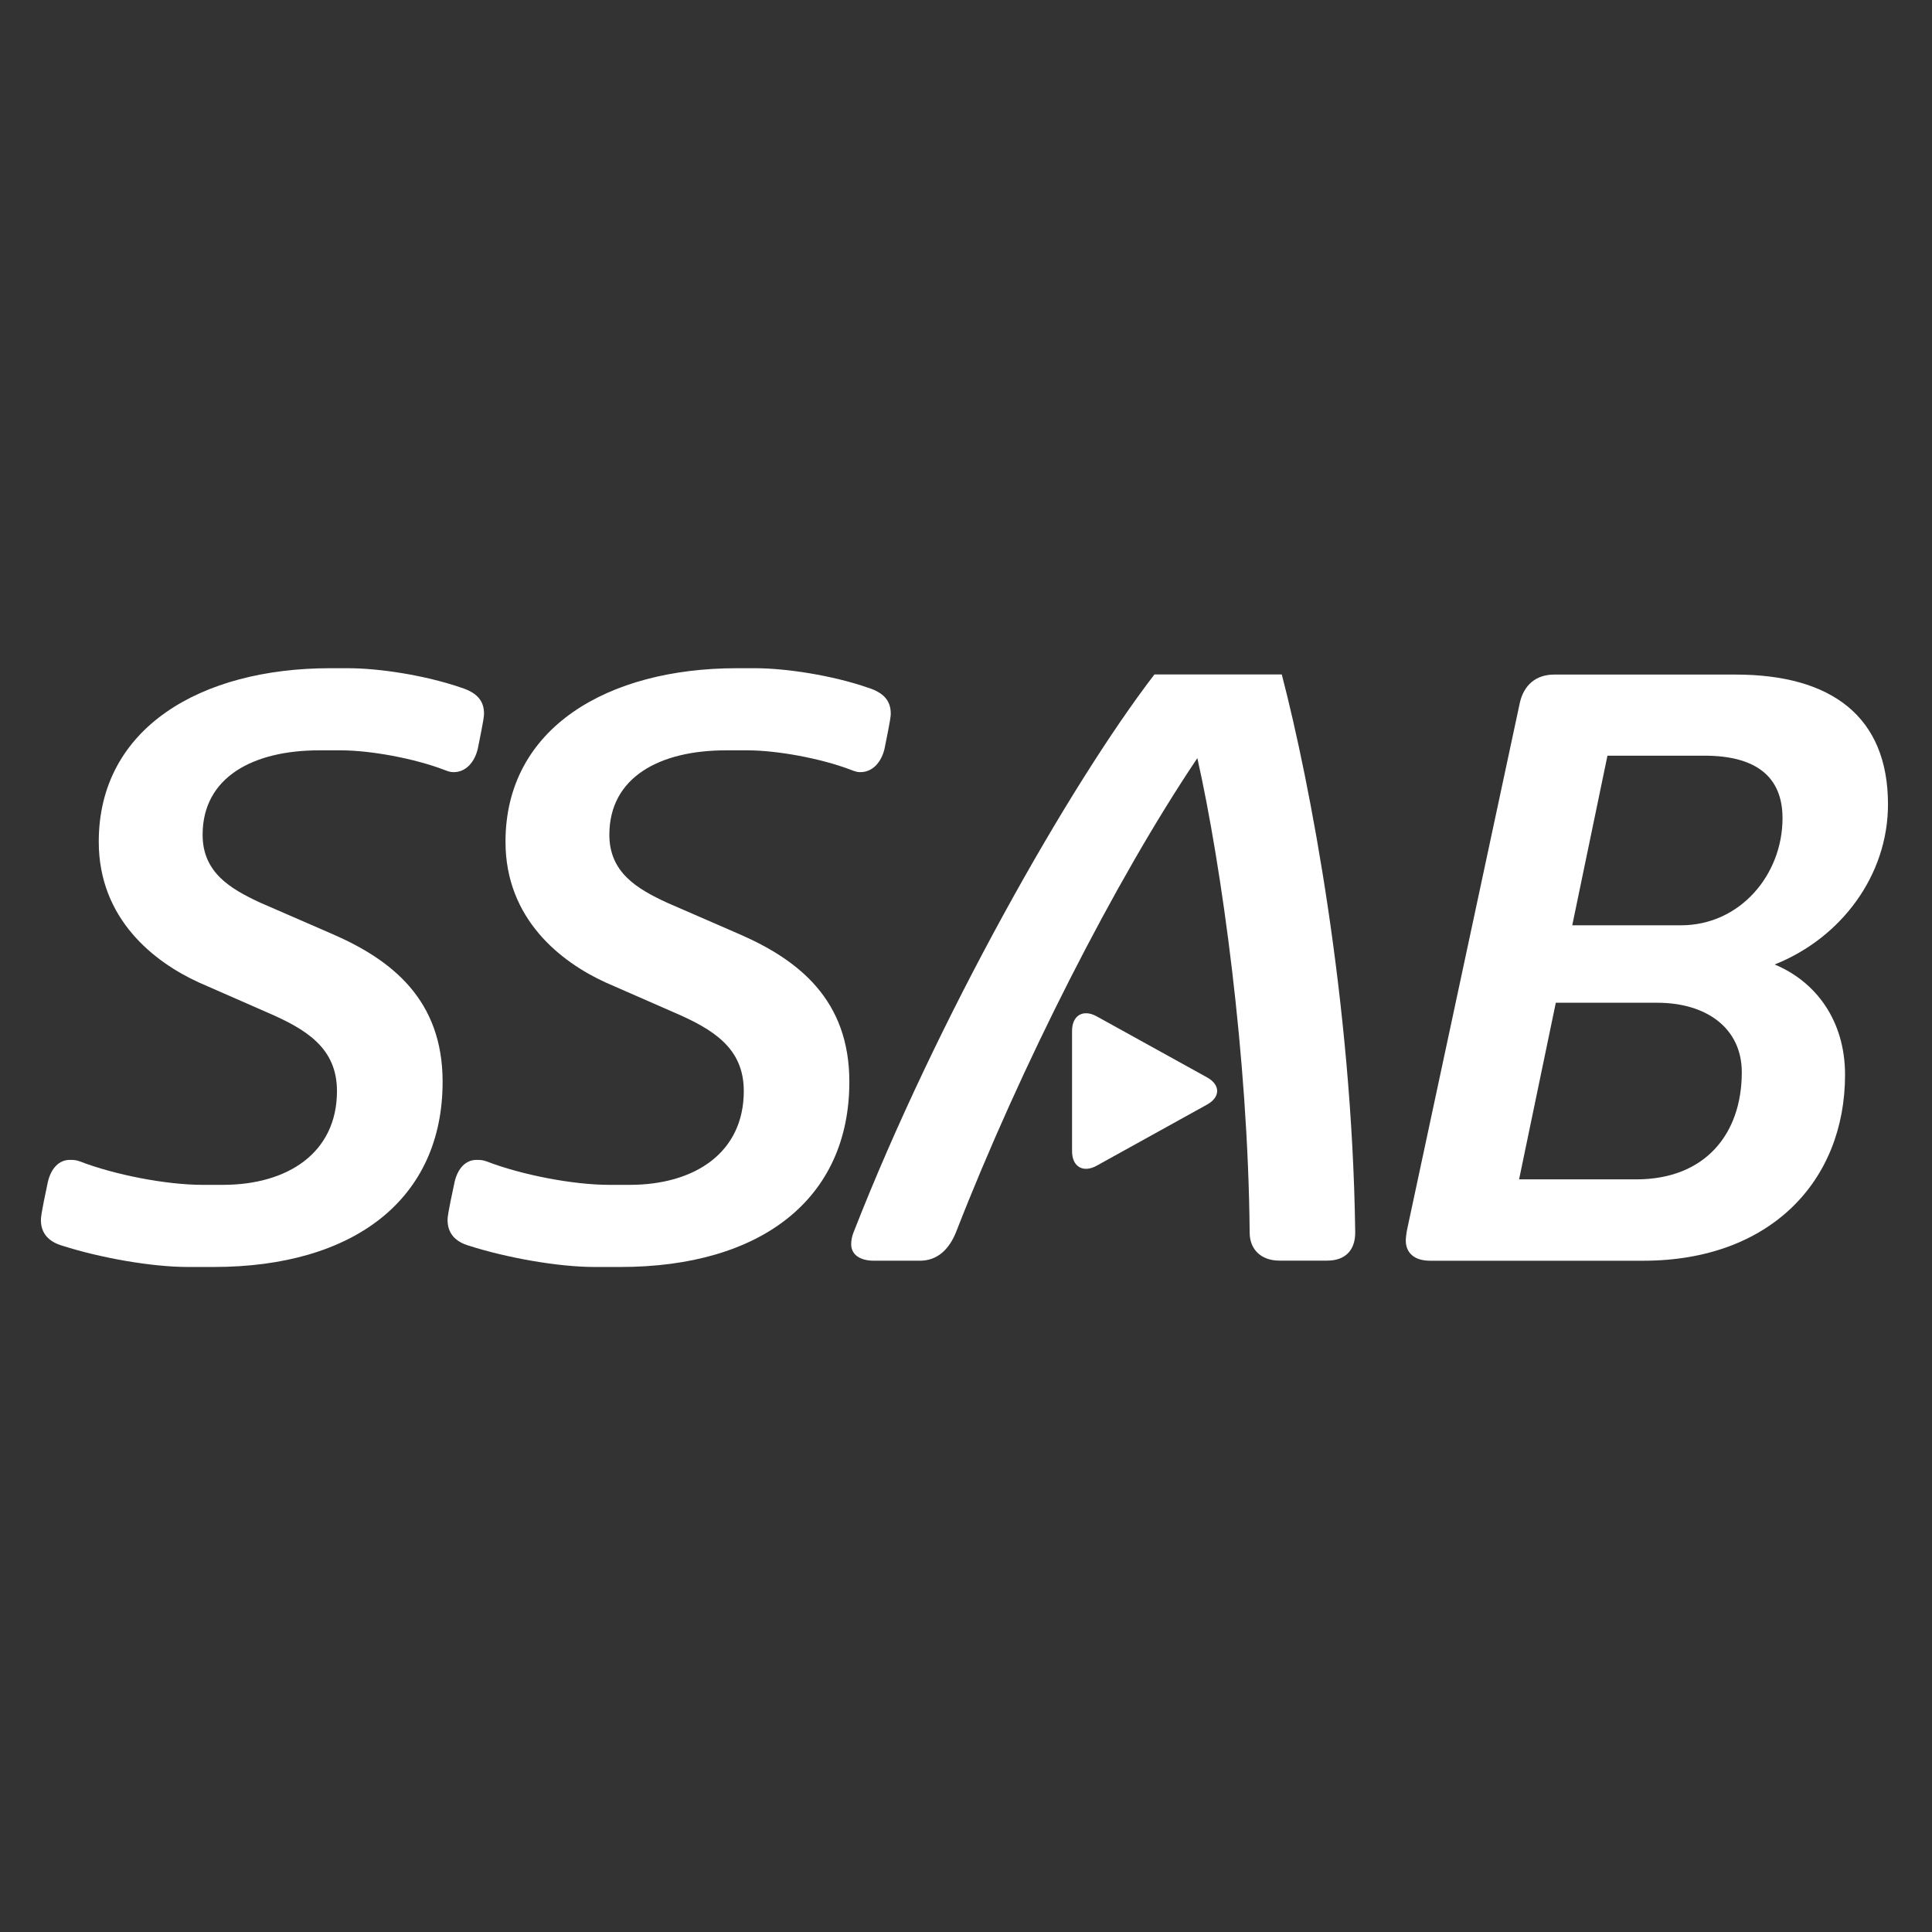
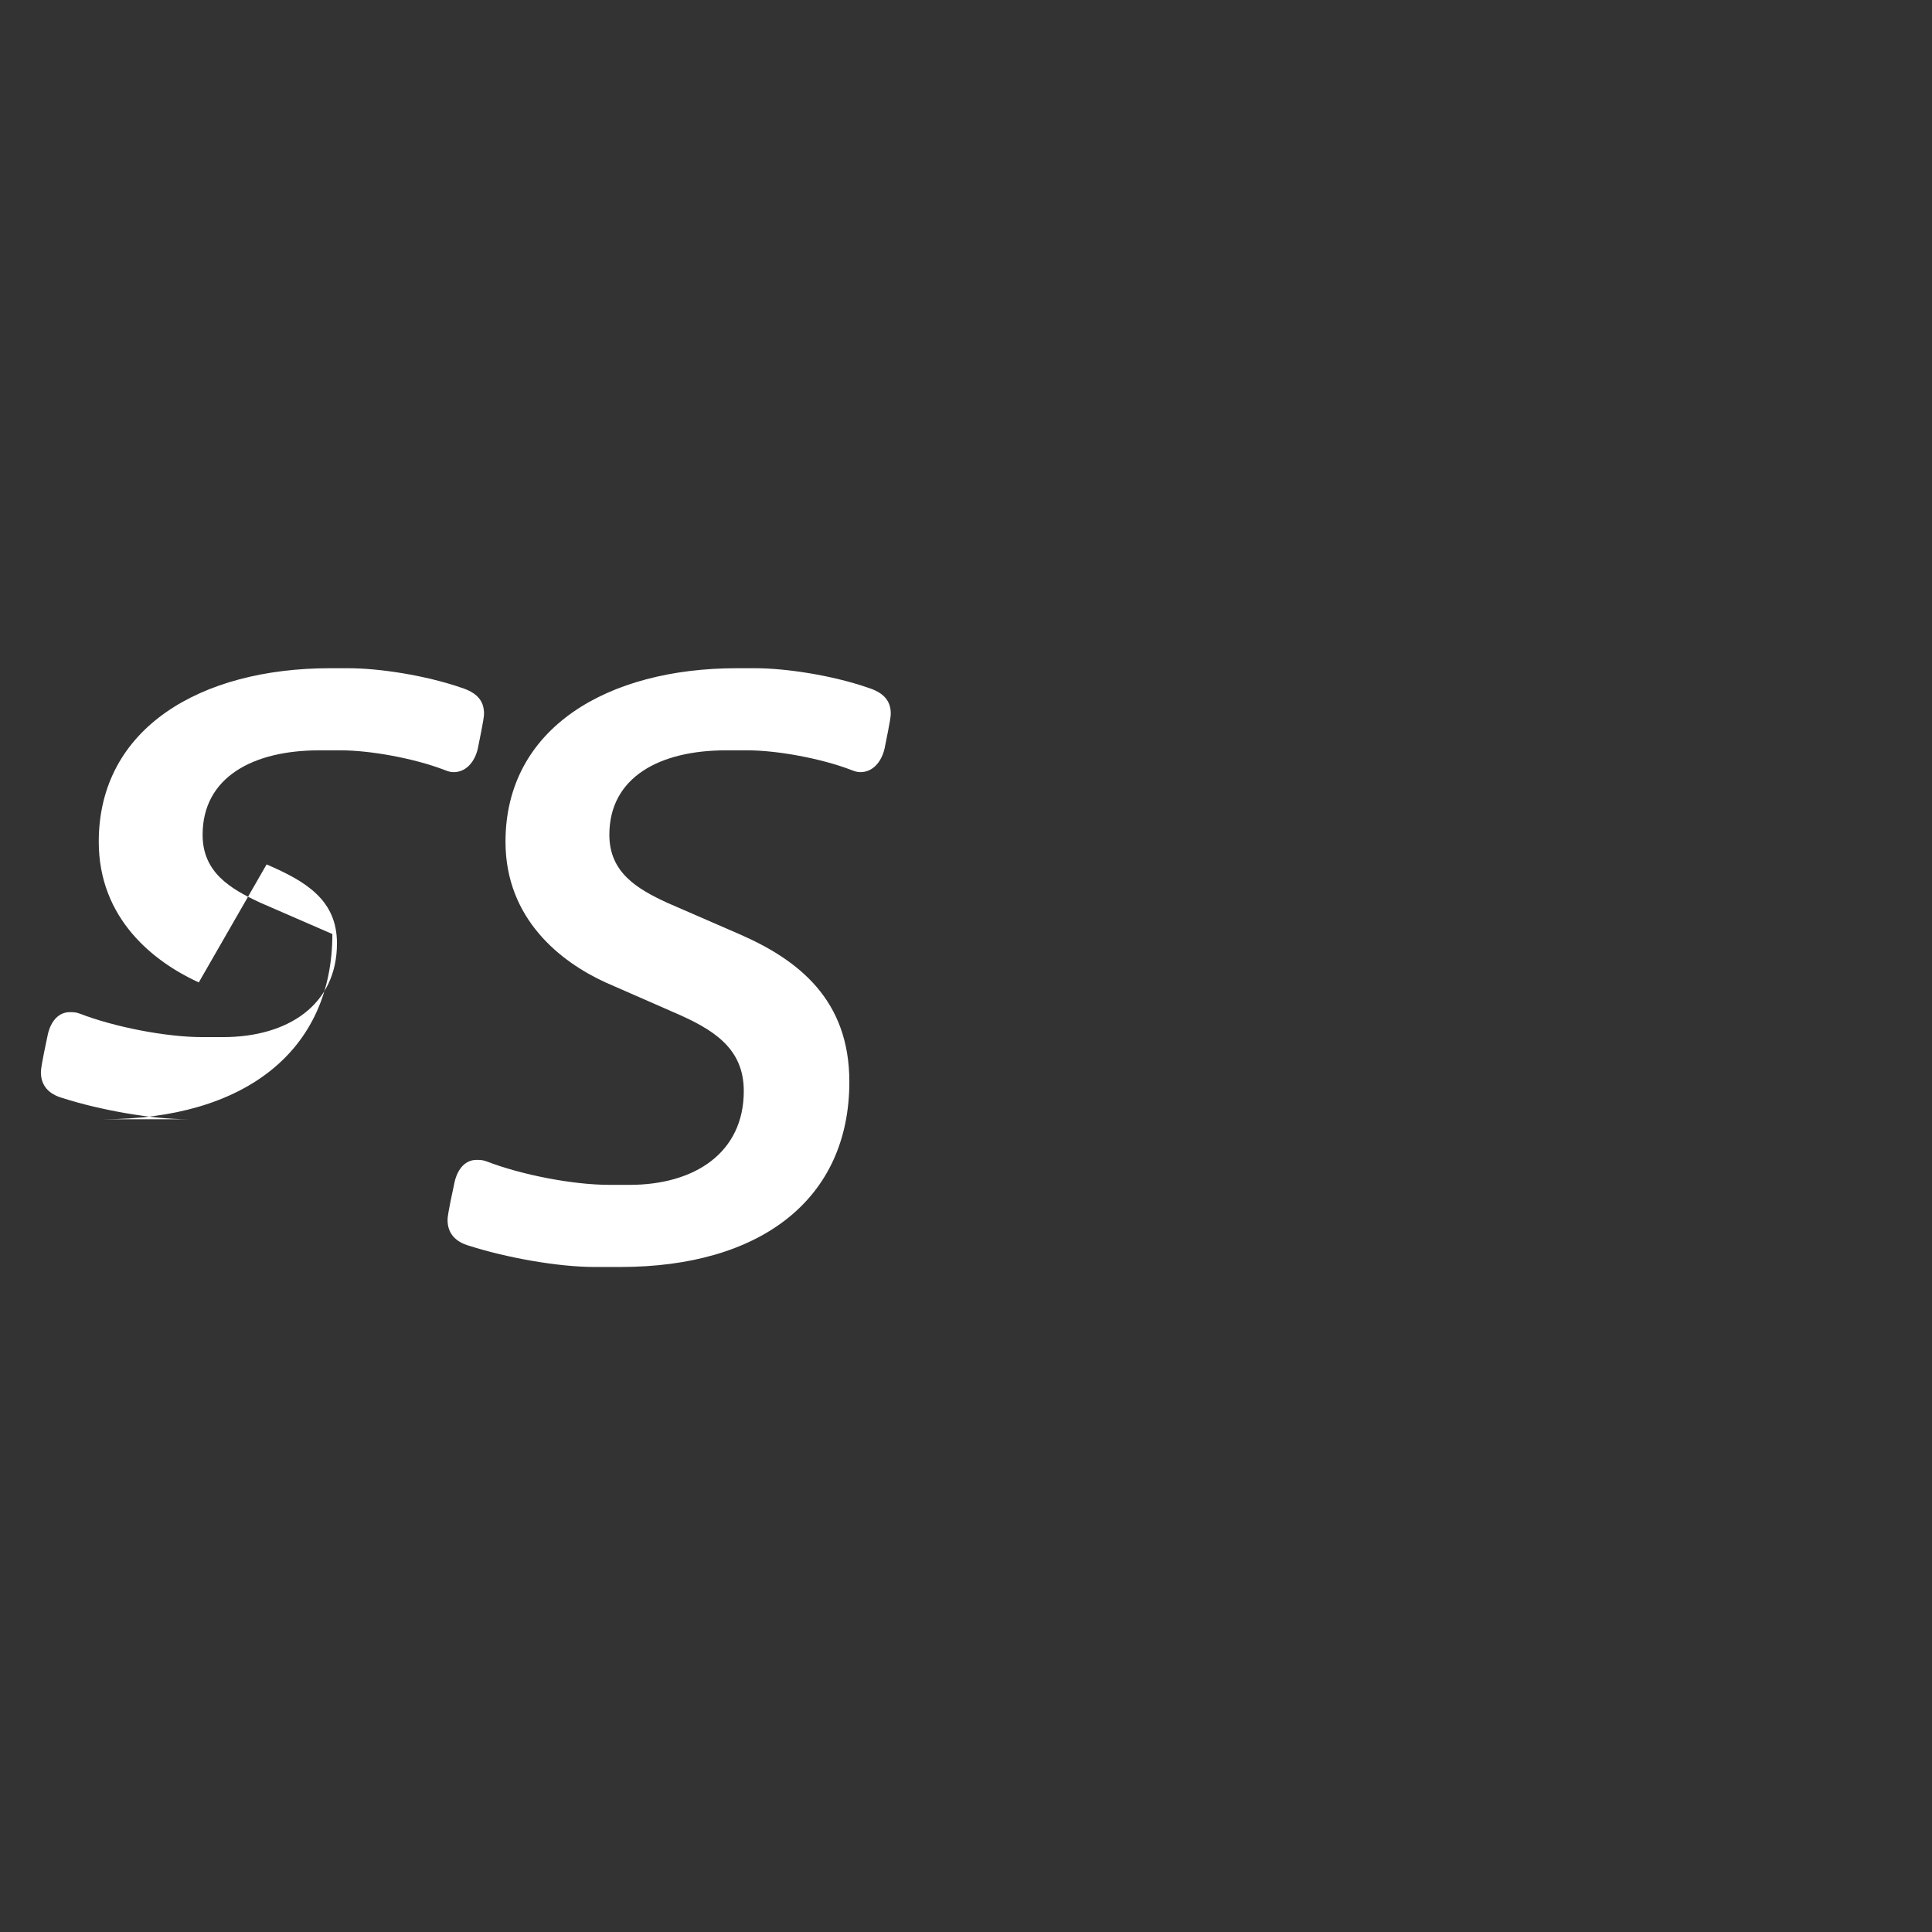
<svg xmlns="http://www.w3.org/2000/svg" version="1.0" id="Layer_1" x="0px" y="0px" viewBox="0 0 283.46 283.46" style="enable-background:new 0 0 283.46 283.46;" xml:space="preserve">
  <rect x="0" y="0" width="283.46" height="283.46" fill="#333333" stroke="none" />
  <style type="text/css">
	.st0{fill:#FFFFFF;}
</style>
  <g id="g2452" transform="matrix(1.25, 0, 0, -1.25, -513.067, 134.433)">
    <g id="g2488" transform="translate(0.828, -0.911)">
      <g>
        <g id="g2490">
          <g id="g2496" transform="translate(422.887, 104.146)">
-             <path id="path2498" class="st0" d="M26.76-83.76h-2.57c-7.7,0-13.67-3.12-13.67-9.91c0-4.4,3.21-6.33,6.79-7.98l8.44-3.67       c6.97-3.03,12.94-7.71,12.94-17.34c0-13.76-10.37-21.74-26.88-21.74H8.78c-4.31,0-10.36,1.1-14.67,2.48       c-1.65,0.46-2.57,1.47-2.57,3.03c0,0.27,0,0.64,0.82,4.49c0.37,1.56,1.29,2.57,2.57,2.57c0.37,0,0.73,0,1.19-0.18       c4.04-1.56,10.09-2.75,14.4-2.75h2.38c7.61,0,13.39,3.76,13.39,11.01c0,5.05-3.58,7.25-8.26,9.26L10.07-111       c-5.23,2.39-11.74,7.43-11.74,16.51c0,13.39,12.02,20.37,27.15,20.37h2.11c3.67,0,9.08-0.83,13.3-2.29       c1.74-0.55,2.66-1.46,2.66-3.03c0-0.27,0-0.55-0.73-4.13c-0.37-1.56-1.38-2.75-2.84-2.75c-0.37,0-0.64,0.09-1.1,0.27       C35.29-84.68,30.16-83.76,26.76-83.76" />
+             <path id="path2498" class="st0" d="M26.76-83.76h-2.57c-7.7,0-13.67-3.12-13.67-9.91c0-4.4,3.21-6.33,6.79-7.98l8.44-3.67       c0-13.76-10.37-21.74-26.88-21.74H8.78c-4.31,0-10.36,1.1-14.67,2.48       c-1.65,0.46-2.57,1.47-2.57,3.03c0,0.27,0,0.64,0.82,4.49c0.37,1.56,1.29,2.57,2.57,2.57c0.37,0,0.73,0,1.19-0.18       c4.04-1.56,10.09-2.75,14.4-2.75h2.38c7.61,0,13.39,3.76,13.39,11.01c0,5.05-3.58,7.25-8.26,9.26L10.07-111       c-5.23,2.39-11.74,7.43-11.74,16.51c0,13.39,12.02,20.37,27.15,20.37h2.11c3.67,0,9.08-0.83,13.3-2.29       c1.74-0.55,2.66-1.46,2.66-3.03c0-0.27,0-0.55-0.73-4.13c-0.37-1.56-1.38-2.75-2.84-2.75c-0.37,0-0.64,0.09-1.1,0.27       C35.29-84.68,30.16-83.76,26.76-83.76" />
          </g>
          <g id="g2500" transform="translate(439.738, 104.146)">
            <path id="path2502" class="st0" d="M57.65-83.76h-2.57c-7.71,0-13.67-3.12-13.67-9.91c0-4.4,3.21-6.33,6.79-7.98l8.44-3.67       c6.97-3.03,12.94-7.71,12.94-17.34c0-13.76-10.37-21.74-26.88-21.74h-3.03c-4.31,0-10.37,1.1-14.68,2.48       c-1.65,0.46-2.57,1.47-2.57,3.03c0,0.27,0,0.64,0.83,4.49c0.37,1.56,1.28,2.57,2.57,2.57c0.37,0,0.73,0,1.19-0.18       c4.04-1.56,10.09-2.75,14.4-2.75h2.39c7.61,0,13.39,3.76,13.39,11.01c0,5.05-3.58,7.25-8.26,9.26L40.96-111       c-5.23,2.39-11.74,7.43-11.74,16.51c0,13.39,12.02,20.37,27.15,20.37h2.11c3.67,0,9.08-0.83,13.3-2.29       c1.74-0.55,2.66-1.46,2.66-3.03c0-0.27,0-0.55-0.73-4.13c-0.37-1.56-1.38-2.75-2.84-2.75c-0.37,0-0.64,0.09-1.1,0.27       C66.18-84.68,61.04-83.76,57.65-83.76" />
          </g>
          <g id="g2504" transform="translate(475.358, 103.92)">
-             <path id="path2506" class="st0" d="M122.94-84.17l-4.13-19.9h12.75c6.97,0,11.93,5.96,11.93,12.57c0,4.95-3.21,7.34-9.17,7.34       H122.94z M116.88-113.16l-4.31-20.73h13.76c8.07,0,12.38,5.32,12.38,12.57c0,5.23-4.22,8.16-9.91,8.16H116.88z M112.66-77.94       c0.46,2.02,1.84,3.3,4.04,3.3h21.28c11.28,0,17.89-4.95,17.89-15.23c0-8.35-5.5-15.69-13.3-18.8       c4.86-2.02,8.26-6.61,8.26-12.94c0-12.48-8.8-21.83-23.67-21.83h-25.04c-1.84,0-2.85,0.92-2.85,2.39       c0,0.27,0.09,1.01,0.18,1.38L112.66-77.94z" />
-           </g>
+             </g>
          <g id="g2508" transform="translate(446.874, 83.002)">
-             <path id="path2510" class="st0" d="M70.73-122.52h-5.41c-1.65,0-2.66,0.73-2.66,1.93c0,0.46,0.09,0.92,0.27,1.38       c9.82,25.13,25.32,52.47,35.32,65.5h14.95c3.3-12.66,8.26-38.44,8.62-65.5c0-2.02-1.1-3.3-3.3-3.3h-5.6       c-2.11,0-3.49,1.28-3.49,3.3c-0.18,20.64-3.3,43.02-6.14,55.68c-9.63-14.31-20.73-36.14-28.34-55.68       C74.12-121.23,72.75-122.52,70.73-122.52" />
-           </g>
+             </g>
          <g id="g2512" transform="translate(454.198, 93.124)">
-             <path id="path2514" class="st0" d="M84.15-103.96c-1.59,0.88-2.89,0.11-2.89-1.7v-14.13c0-1.82,1.3-2.58,2.89-1.7l12.95,7.17       c1.59,0.88,1.59,2.32,0,3.2L84.15-103.96z" />
-           </g>
+             </g>
        </g>
      </g>
    </g>
  </g>
</svg>